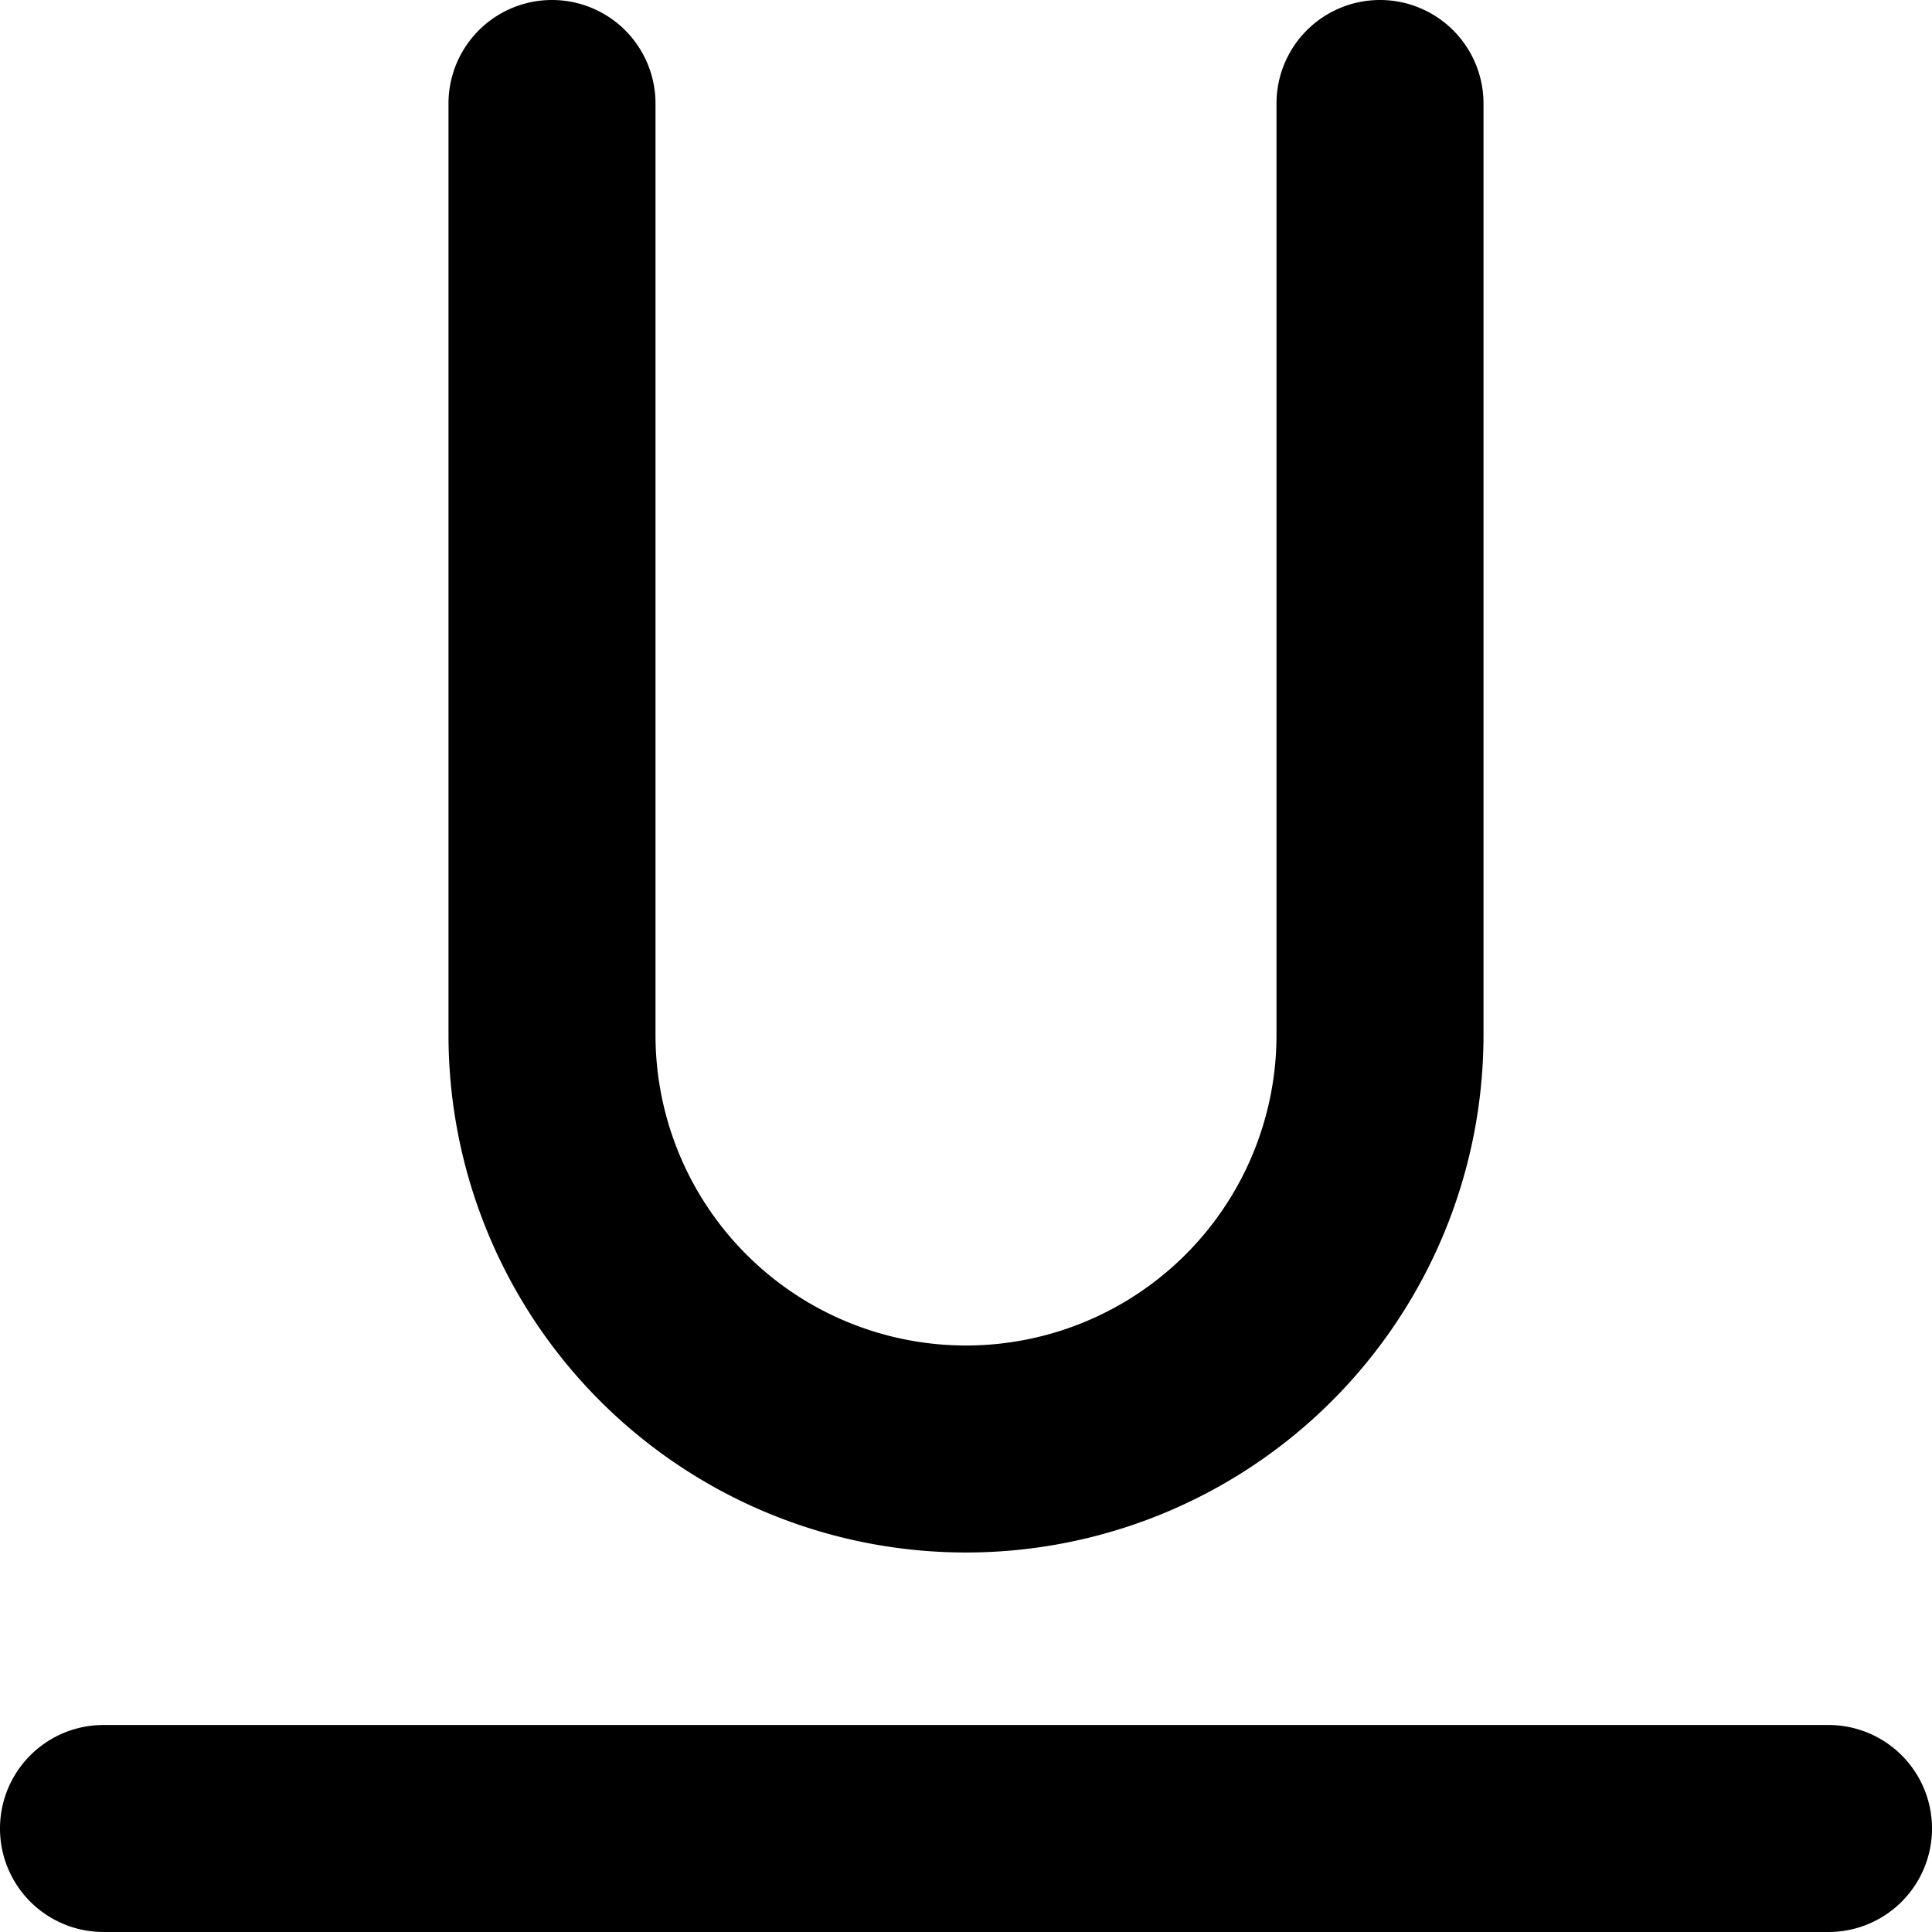
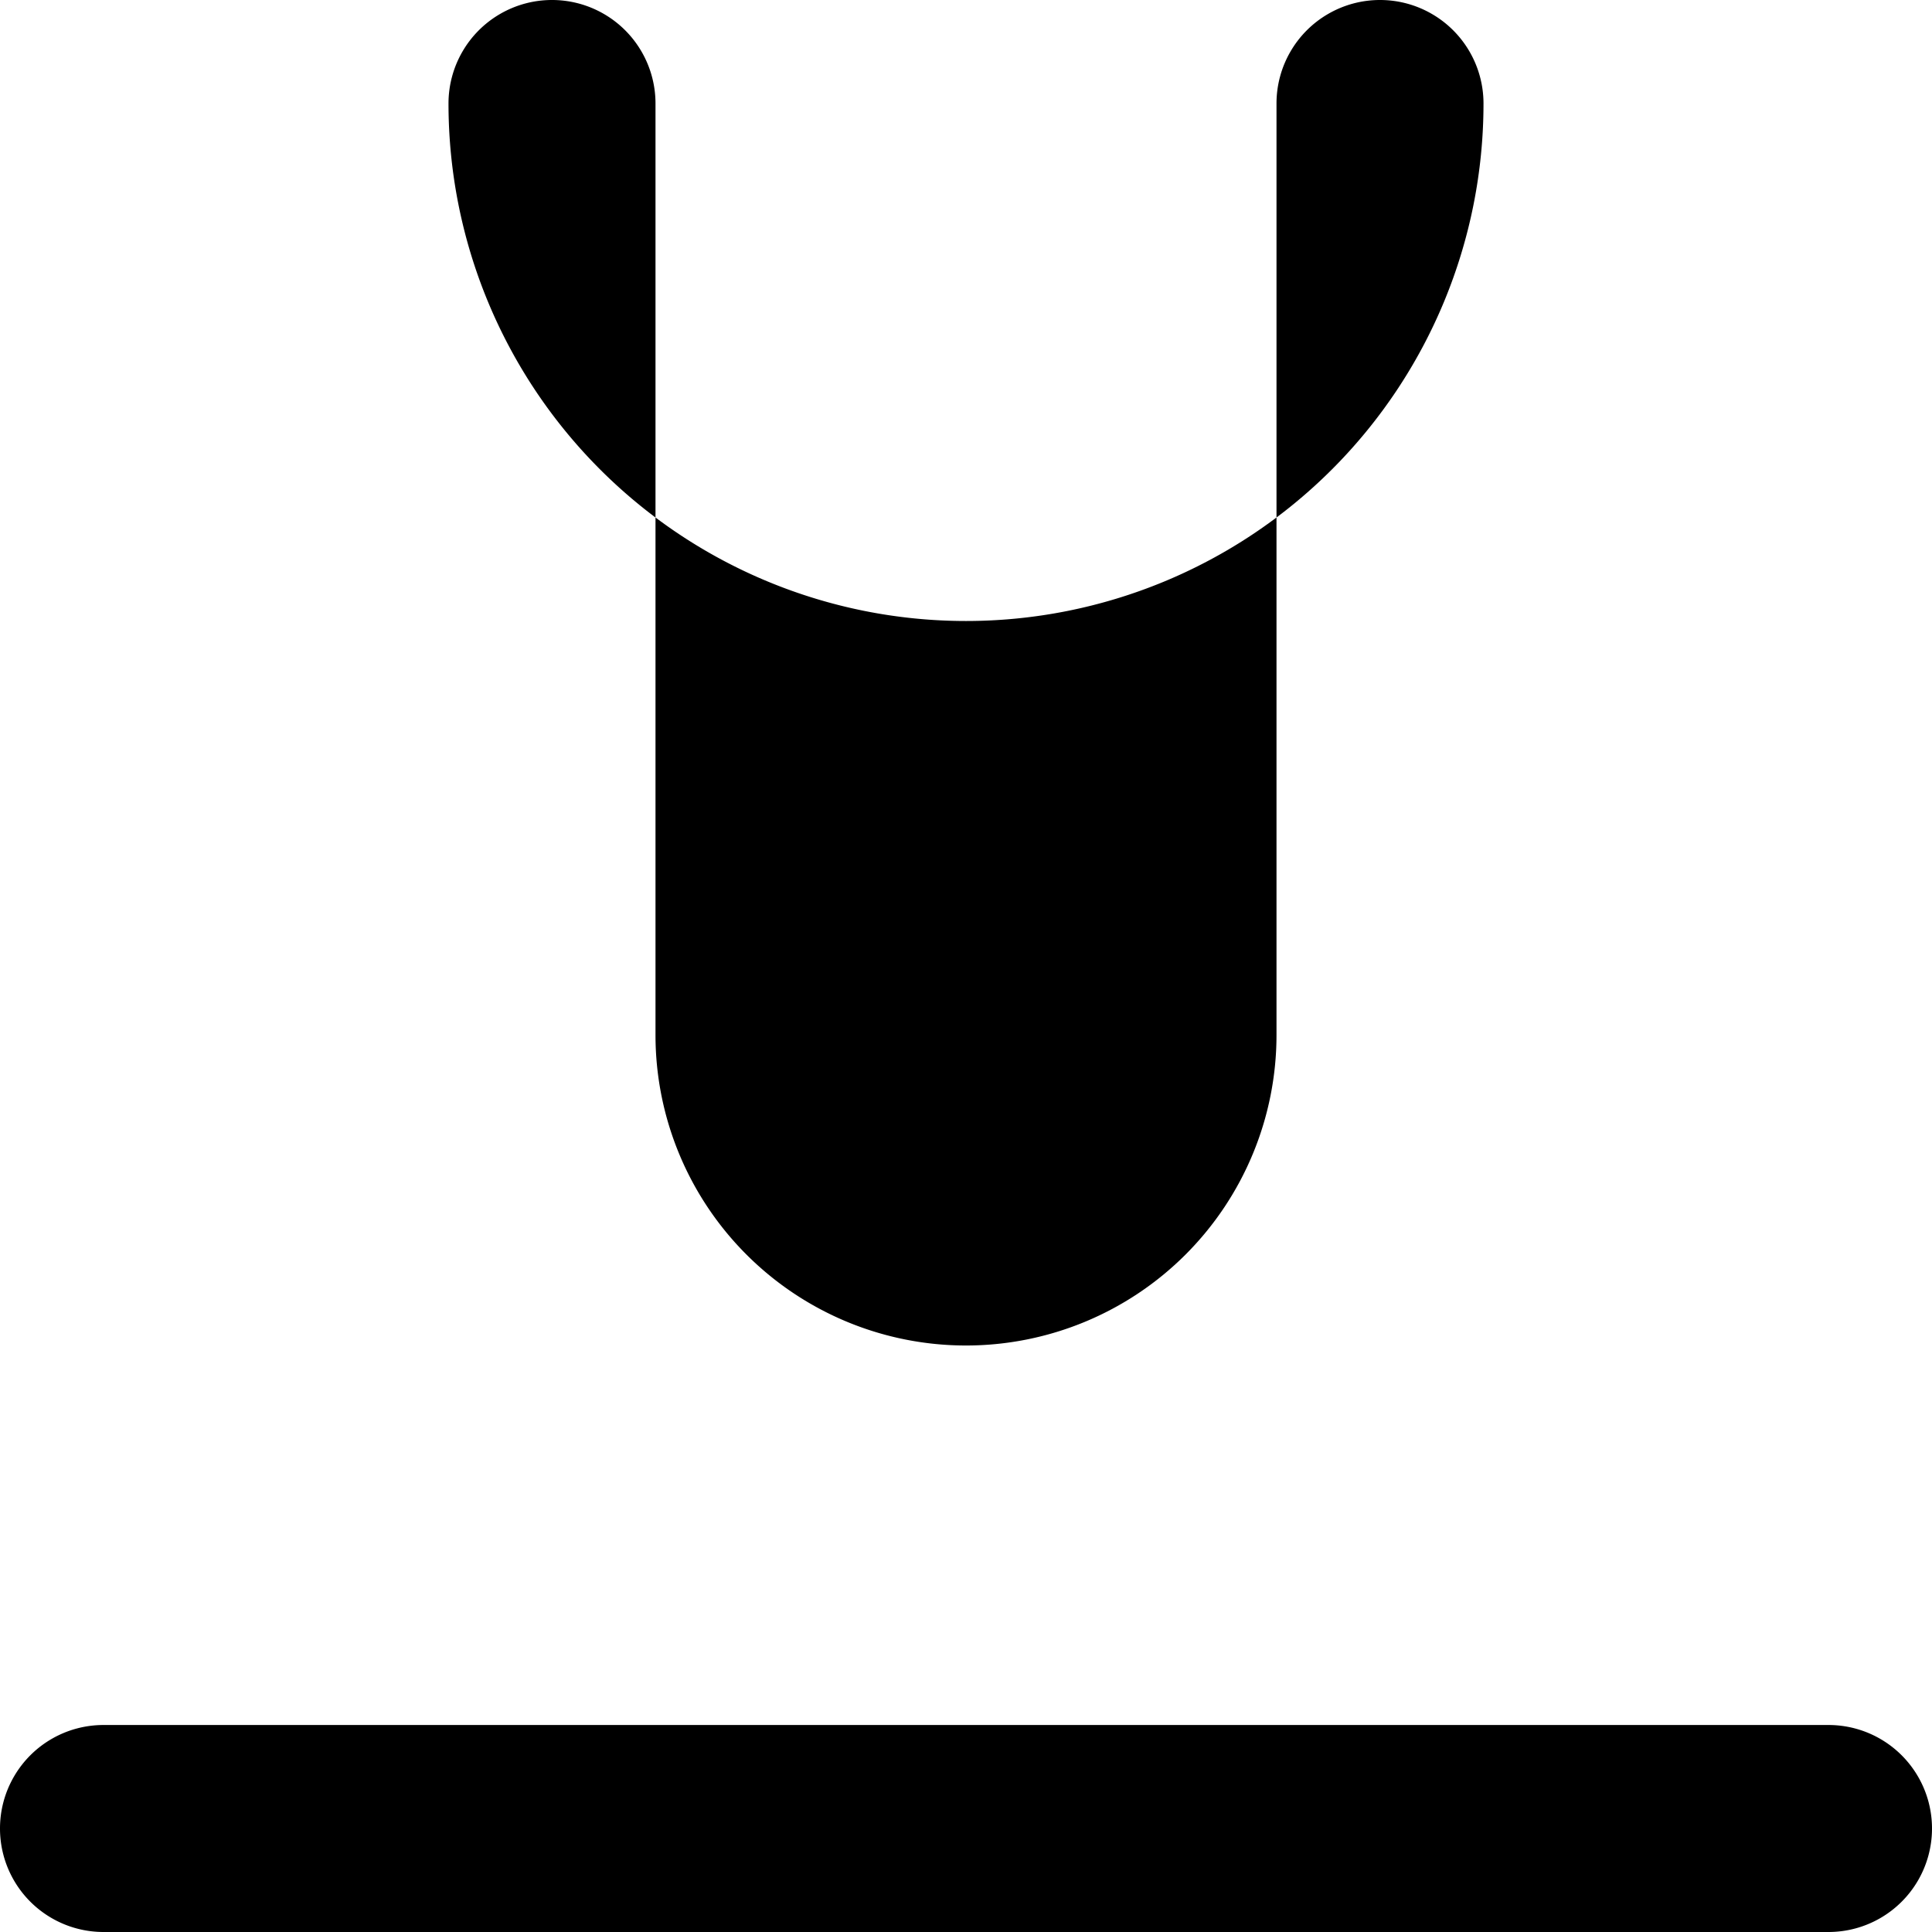
<svg xmlns="http://www.w3.org/2000/svg" width="800" height="800" viewBox="0 0 14 14">
-   <path fill="currentColor" fill-rule="evenodd" d="M4.75.75a.75.75 0 0 0-1.5 0V7.5a3.75 3.75 0 1 0 7.5 0V.75a.75.75 0 0 0-1.5 0V7.5a2.25 2.25 0 0 1-4.5 0zm-4 11.75a.75.75 0 0 0 0 1.5h12.5a.75.75 0 0 0 0-1.5z" clip-rule="evenodd" />
+   <path fill="currentColor" fill-rule="evenodd" d="M4.75.75a.75.75 0 0 0-1.5 0a3.75 3.75 0 1 0 7.5 0V.75a.75.75 0 0 0-1.5 0V7.5a2.25 2.25 0 0 1-4.5 0zm-4 11.75a.75.75 0 0 0 0 1.5h12.5a.75.75 0 0 0 0-1.5z" clip-rule="evenodd" />
</svg>